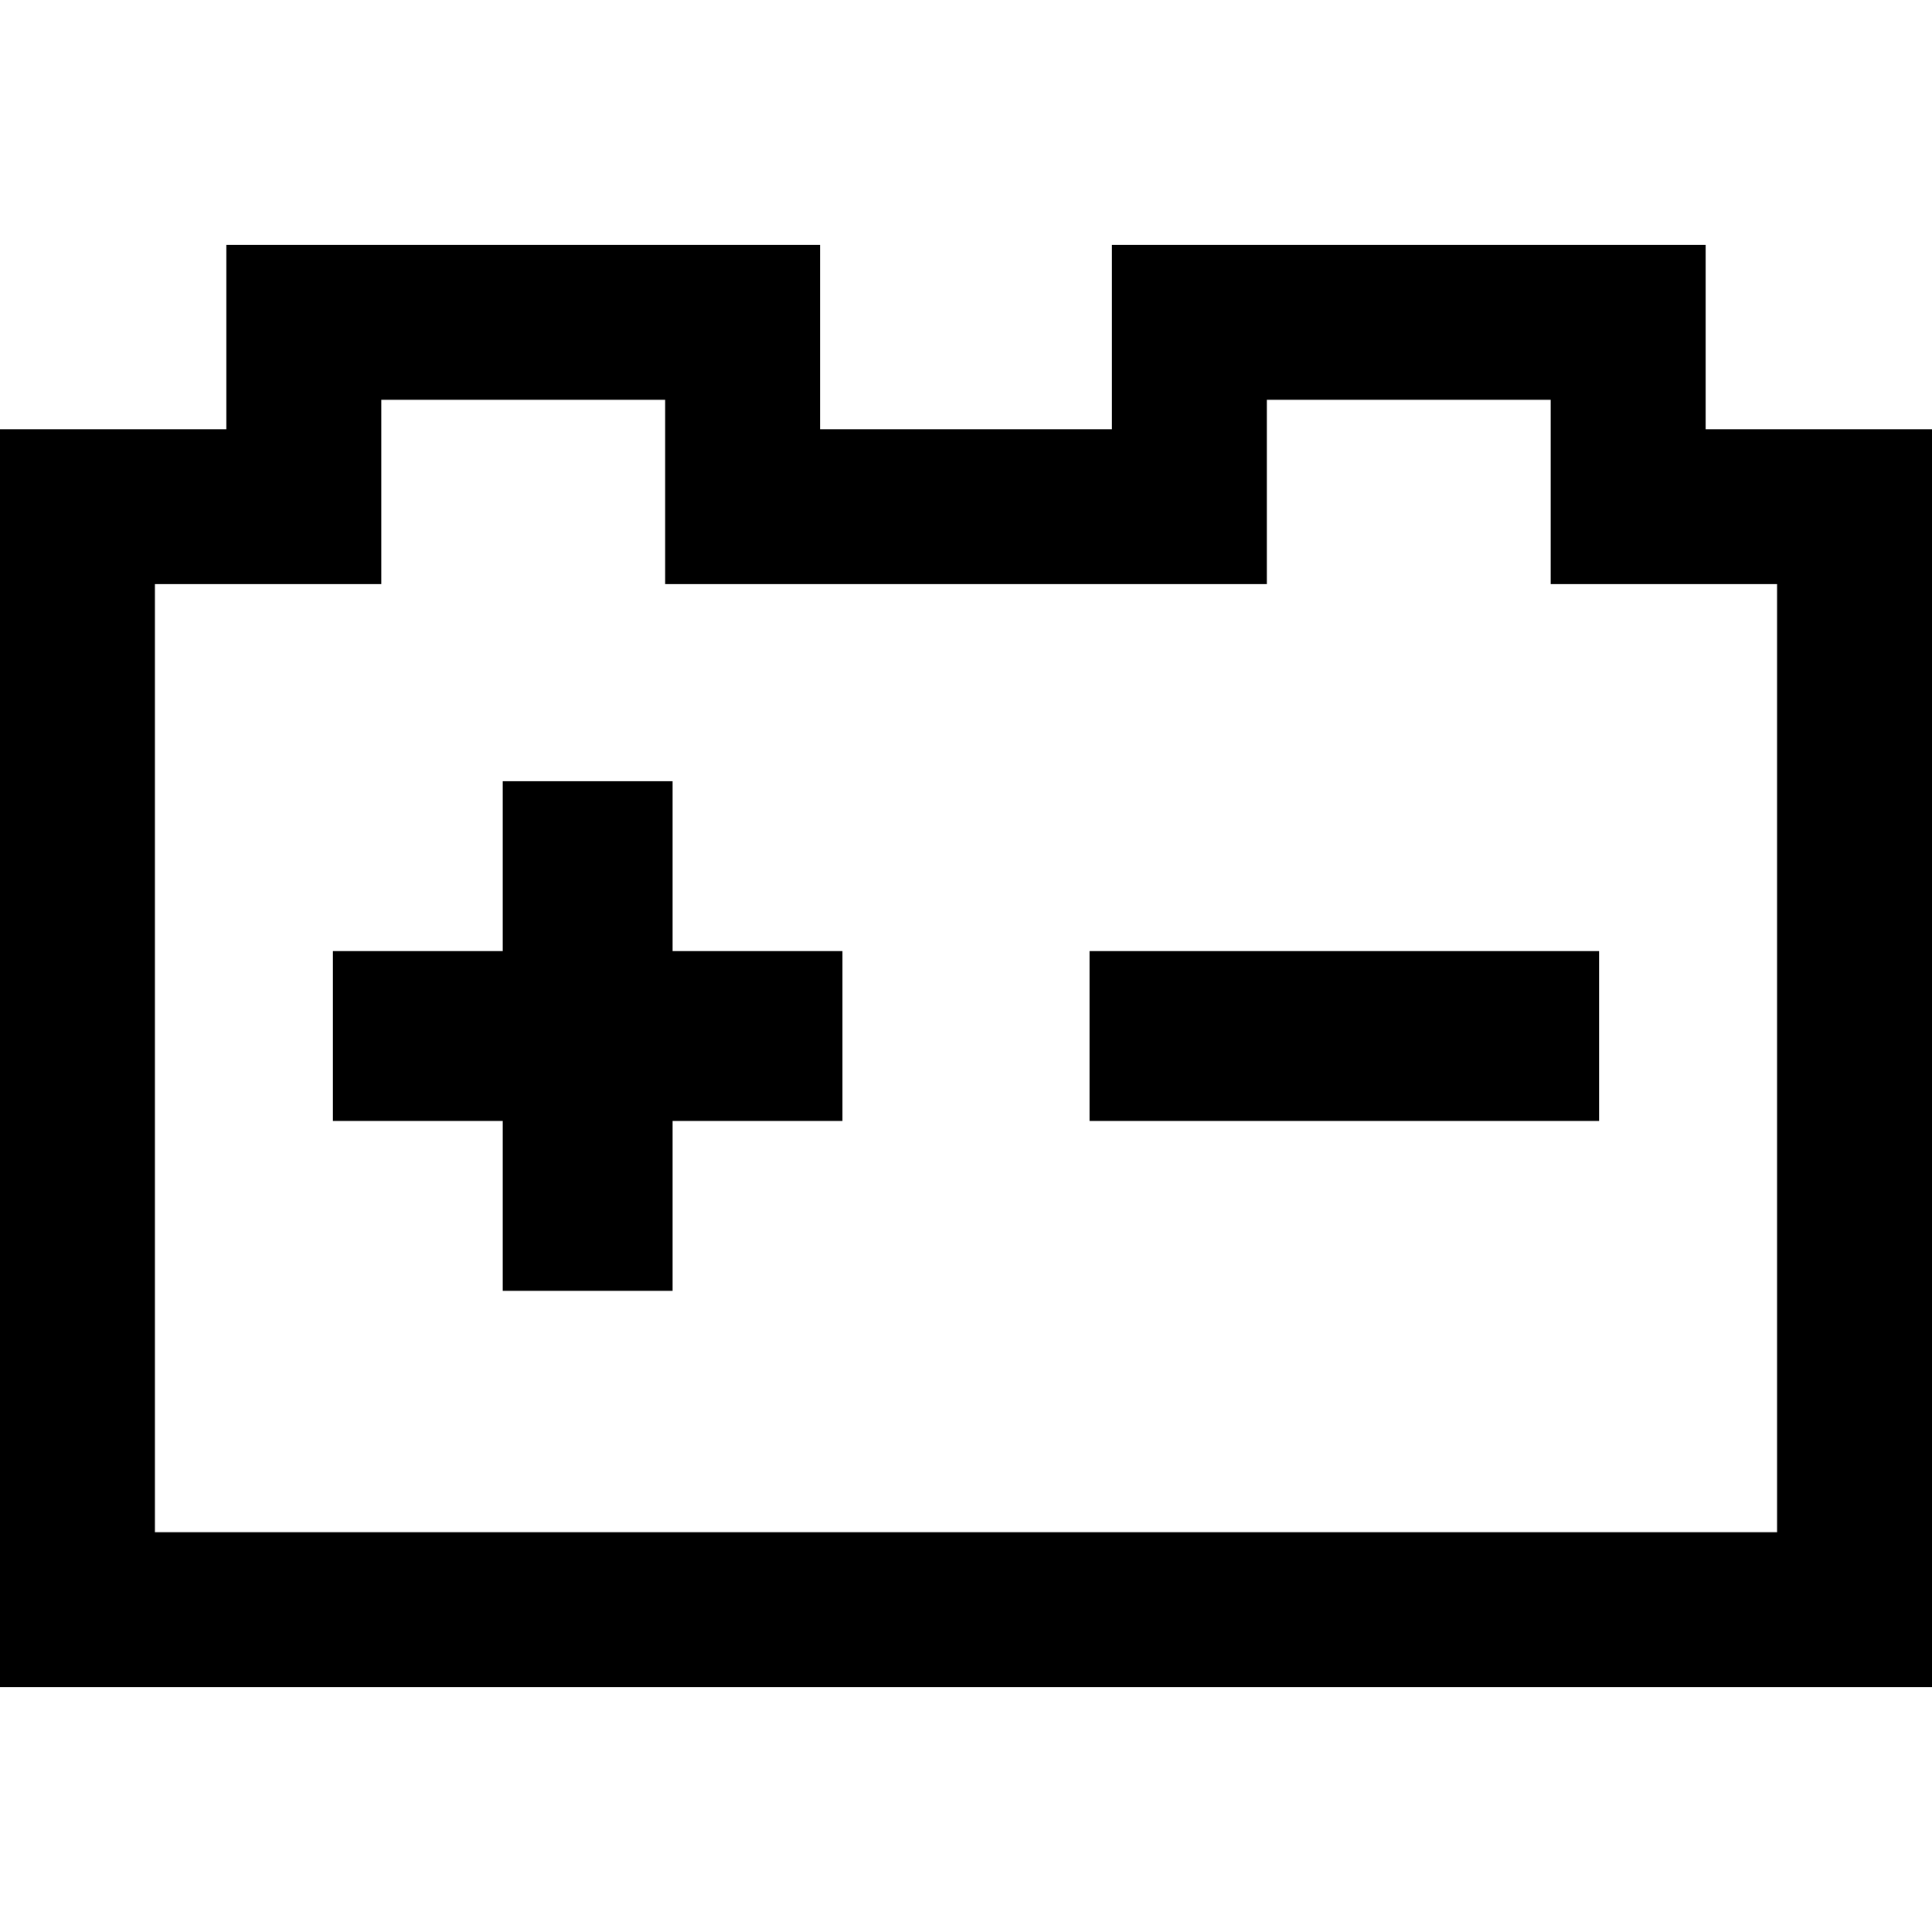
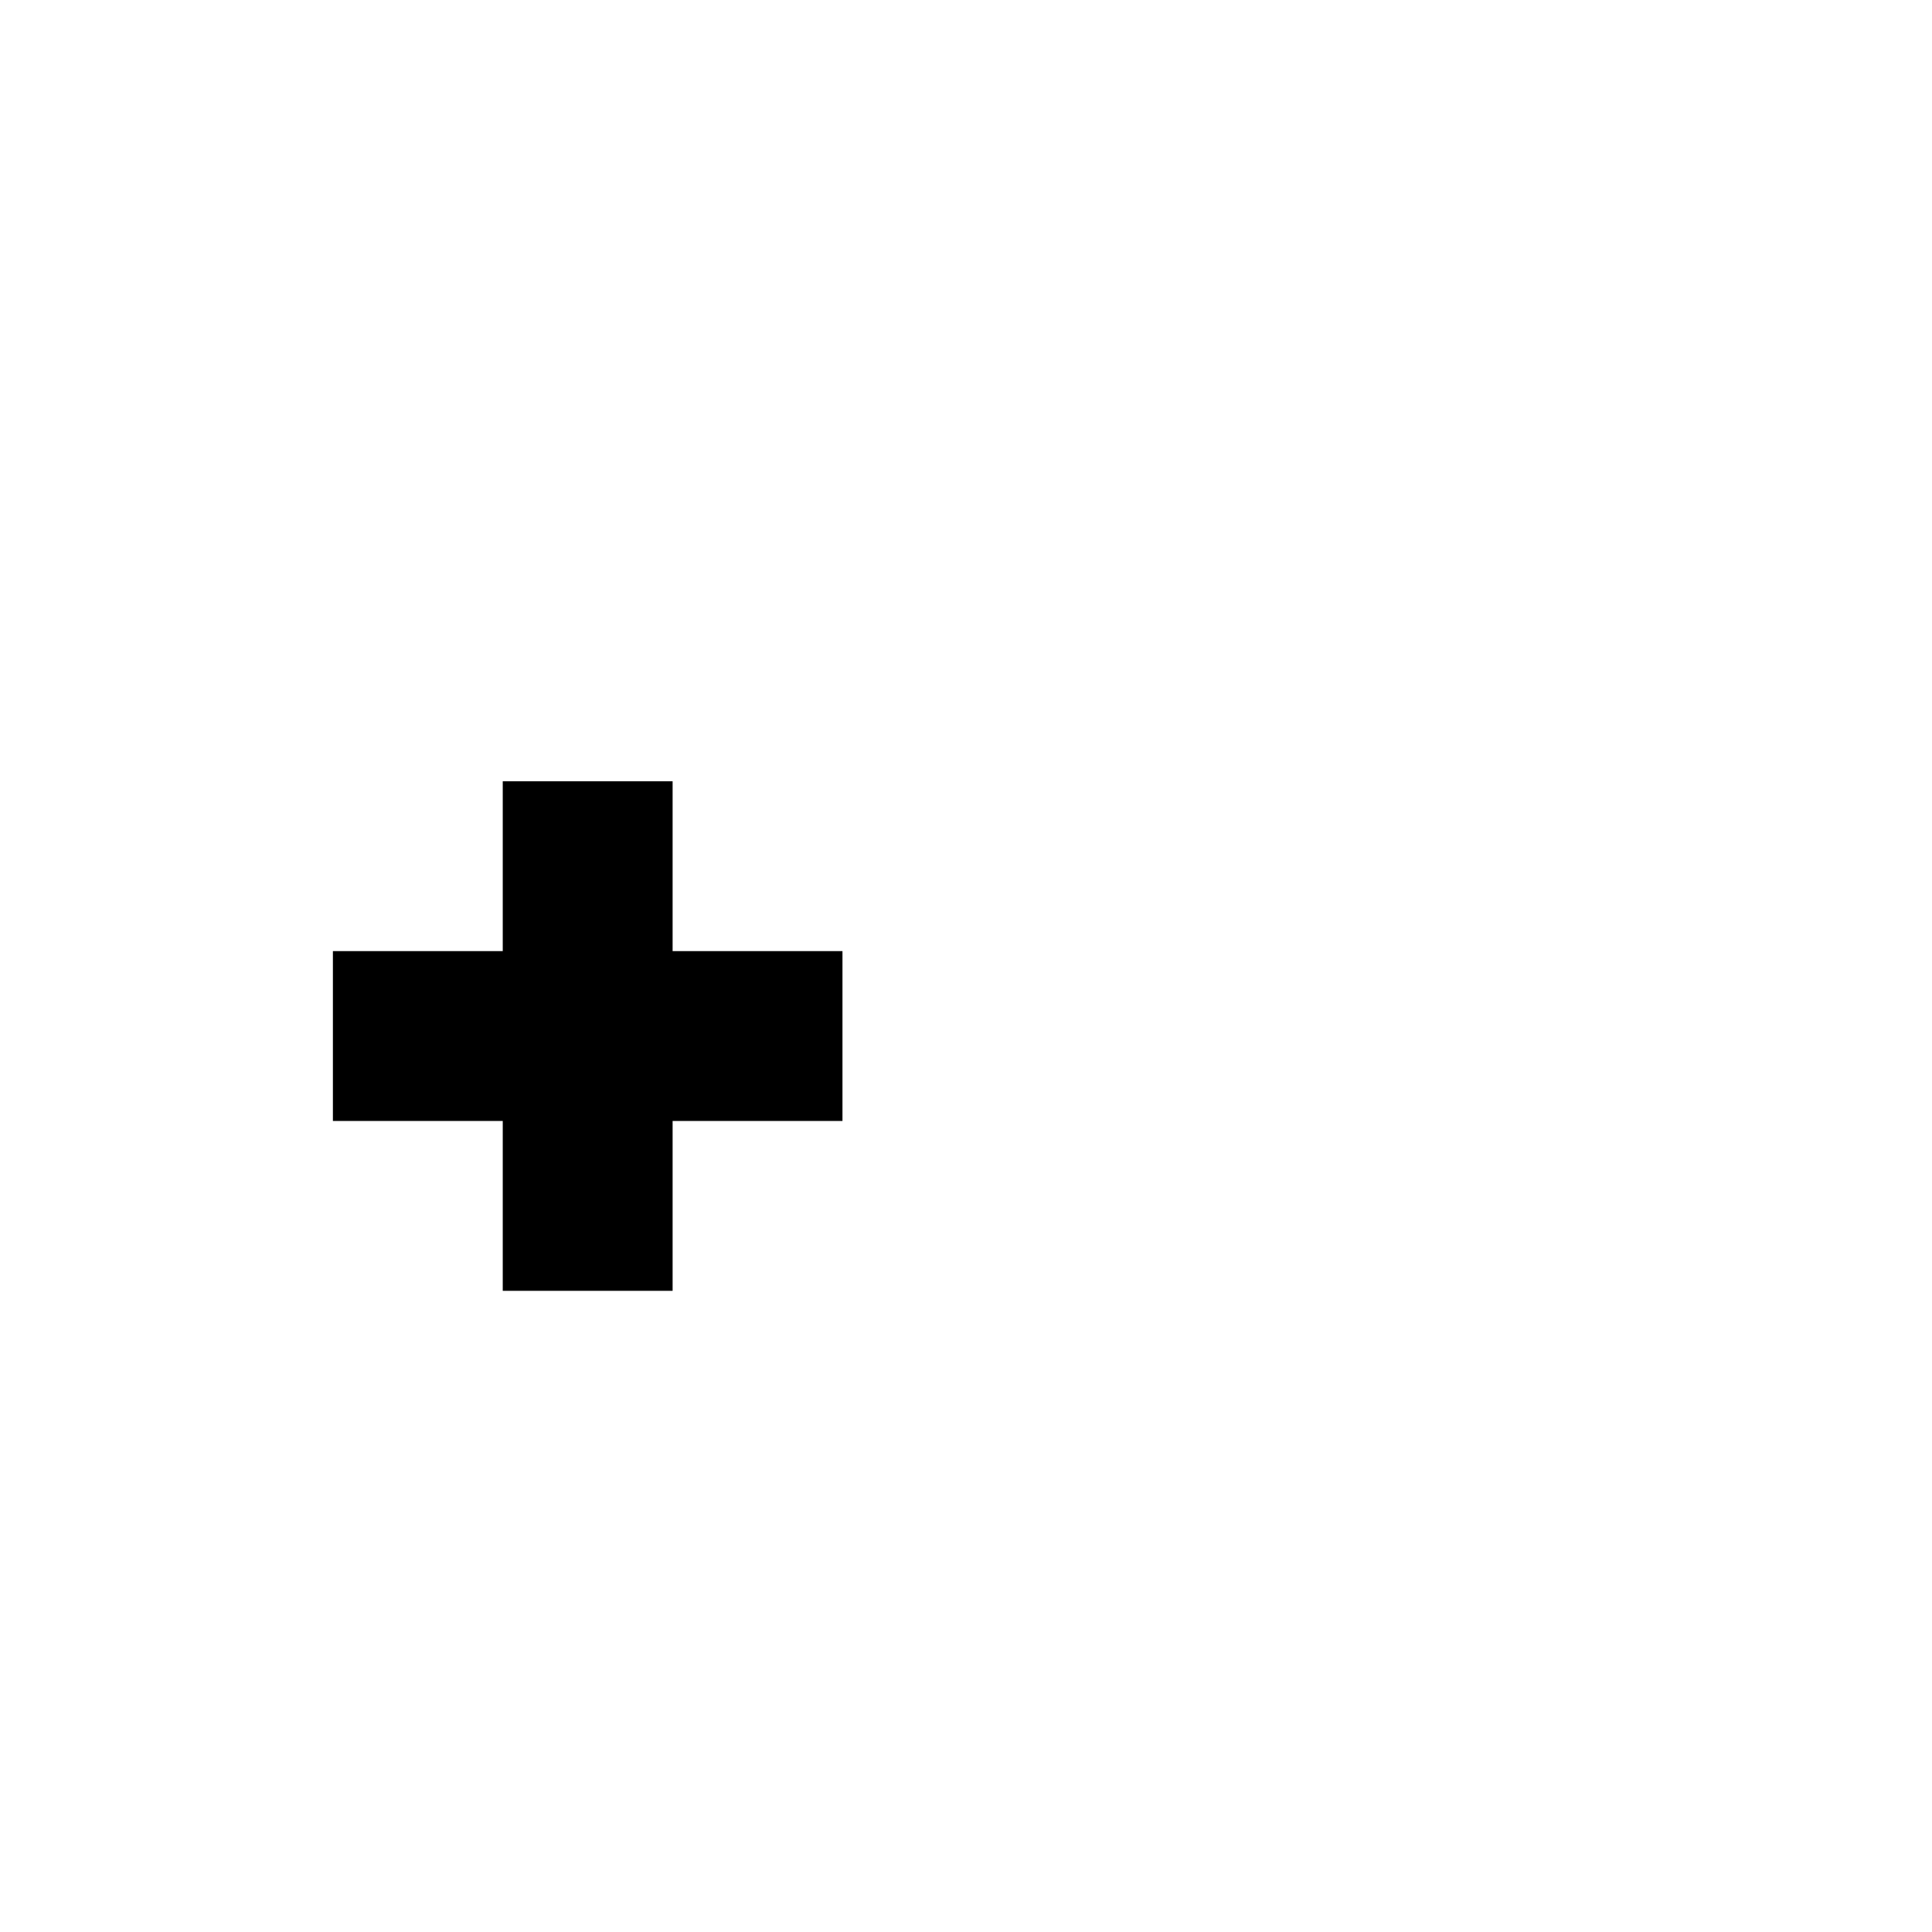
<svg xmlns="http://www.w3.org/2000/svg" height="800px" width="800px" version="1.1" id="_x32_" viewBox="0 0 512 512" xml:space="preserve">
  <style type="text/css">
	.st0{fill:#000000;}
</style>
  <g>
-     <path class="st0" d="M452.01,113.752V64.893H294.666v48.859H217.33V64.893H59.988v48.859H0v333.356h512V154.807v-41.055H452.01z    M470.942,406.049H41.055V154.807h59.99v-48.856h75.227v48.856h159.453v-48.856h75.226v48.856h59.99V406.049z" />
    <polygon class="st0" points="178.248,207.041 133.234,207.041 133.234,252.055 88.221,252.055 88.221,297.068 133.234,297.068    133.234,342.082 178.248,342.082 178.248,297.068 223.262,297.068 223.262,252.055 178.248,252.055  " />
-     <polygon class="st0" points="333.75,252.055 288.736,252.055 288.736,297.068 333.75,297.068 378.764,297.068 423.777,297.068    423.777,252.055 378.764,252.055  " />
  </g>
</svg>